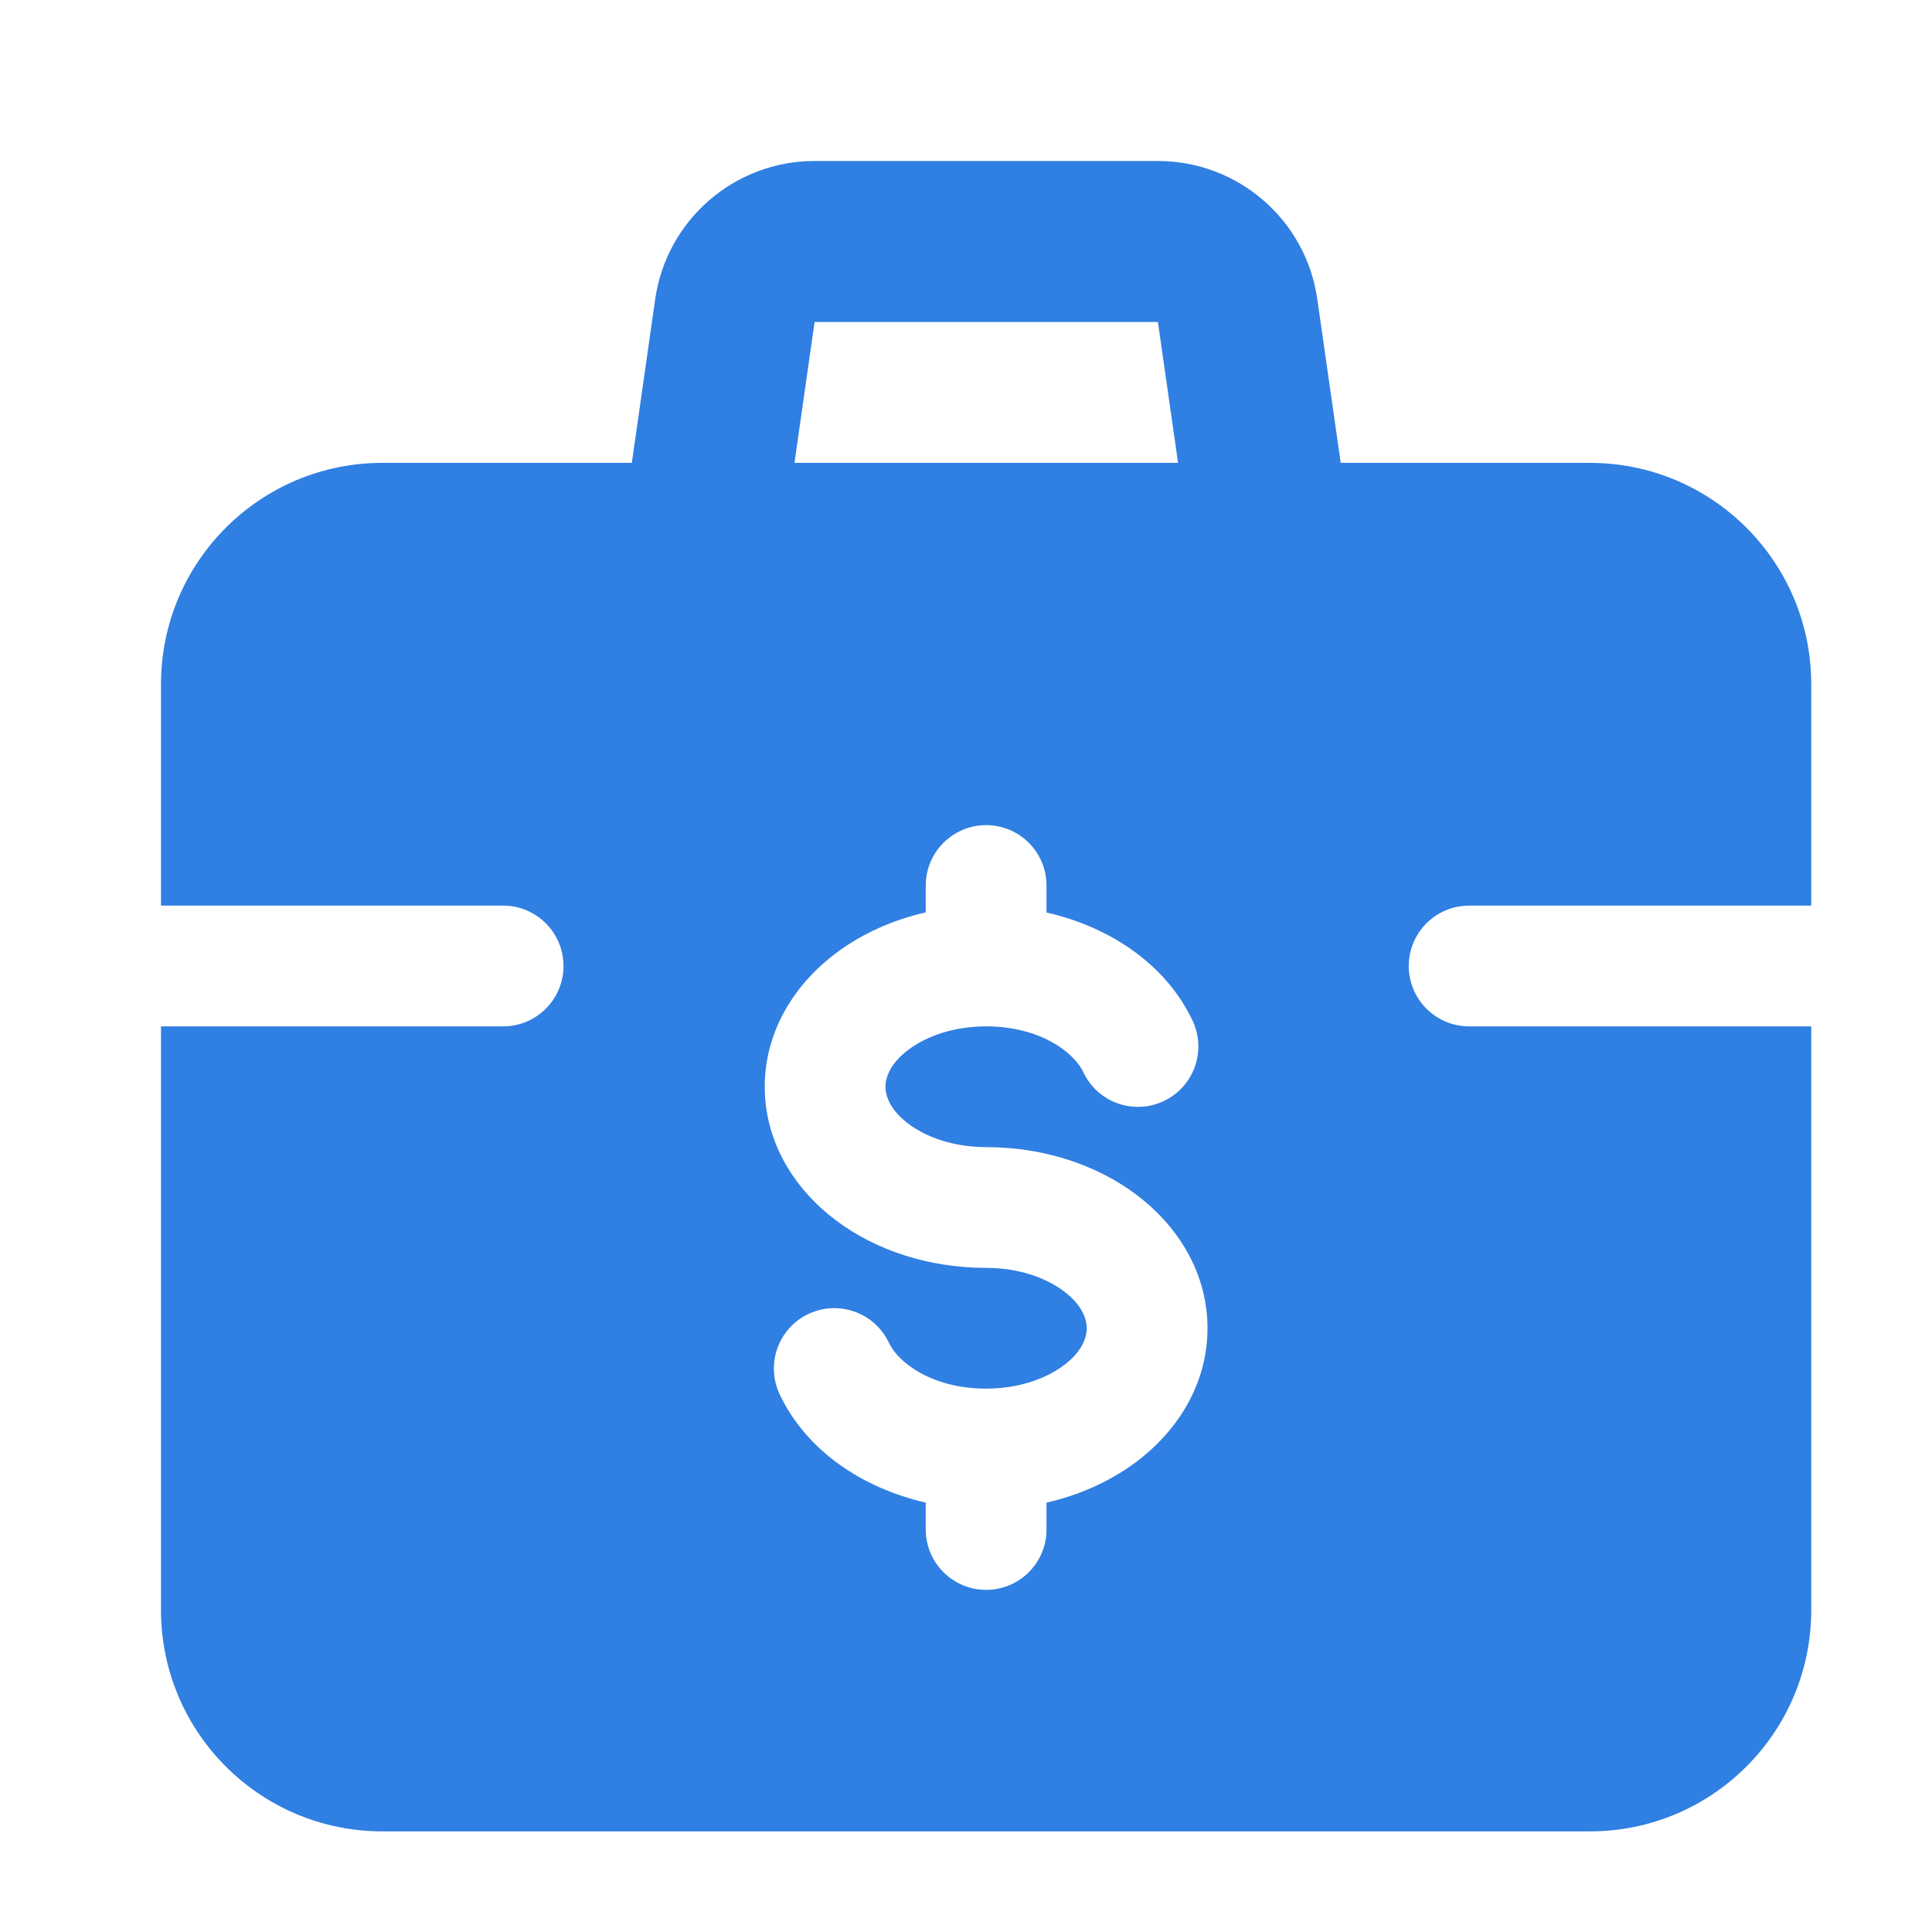
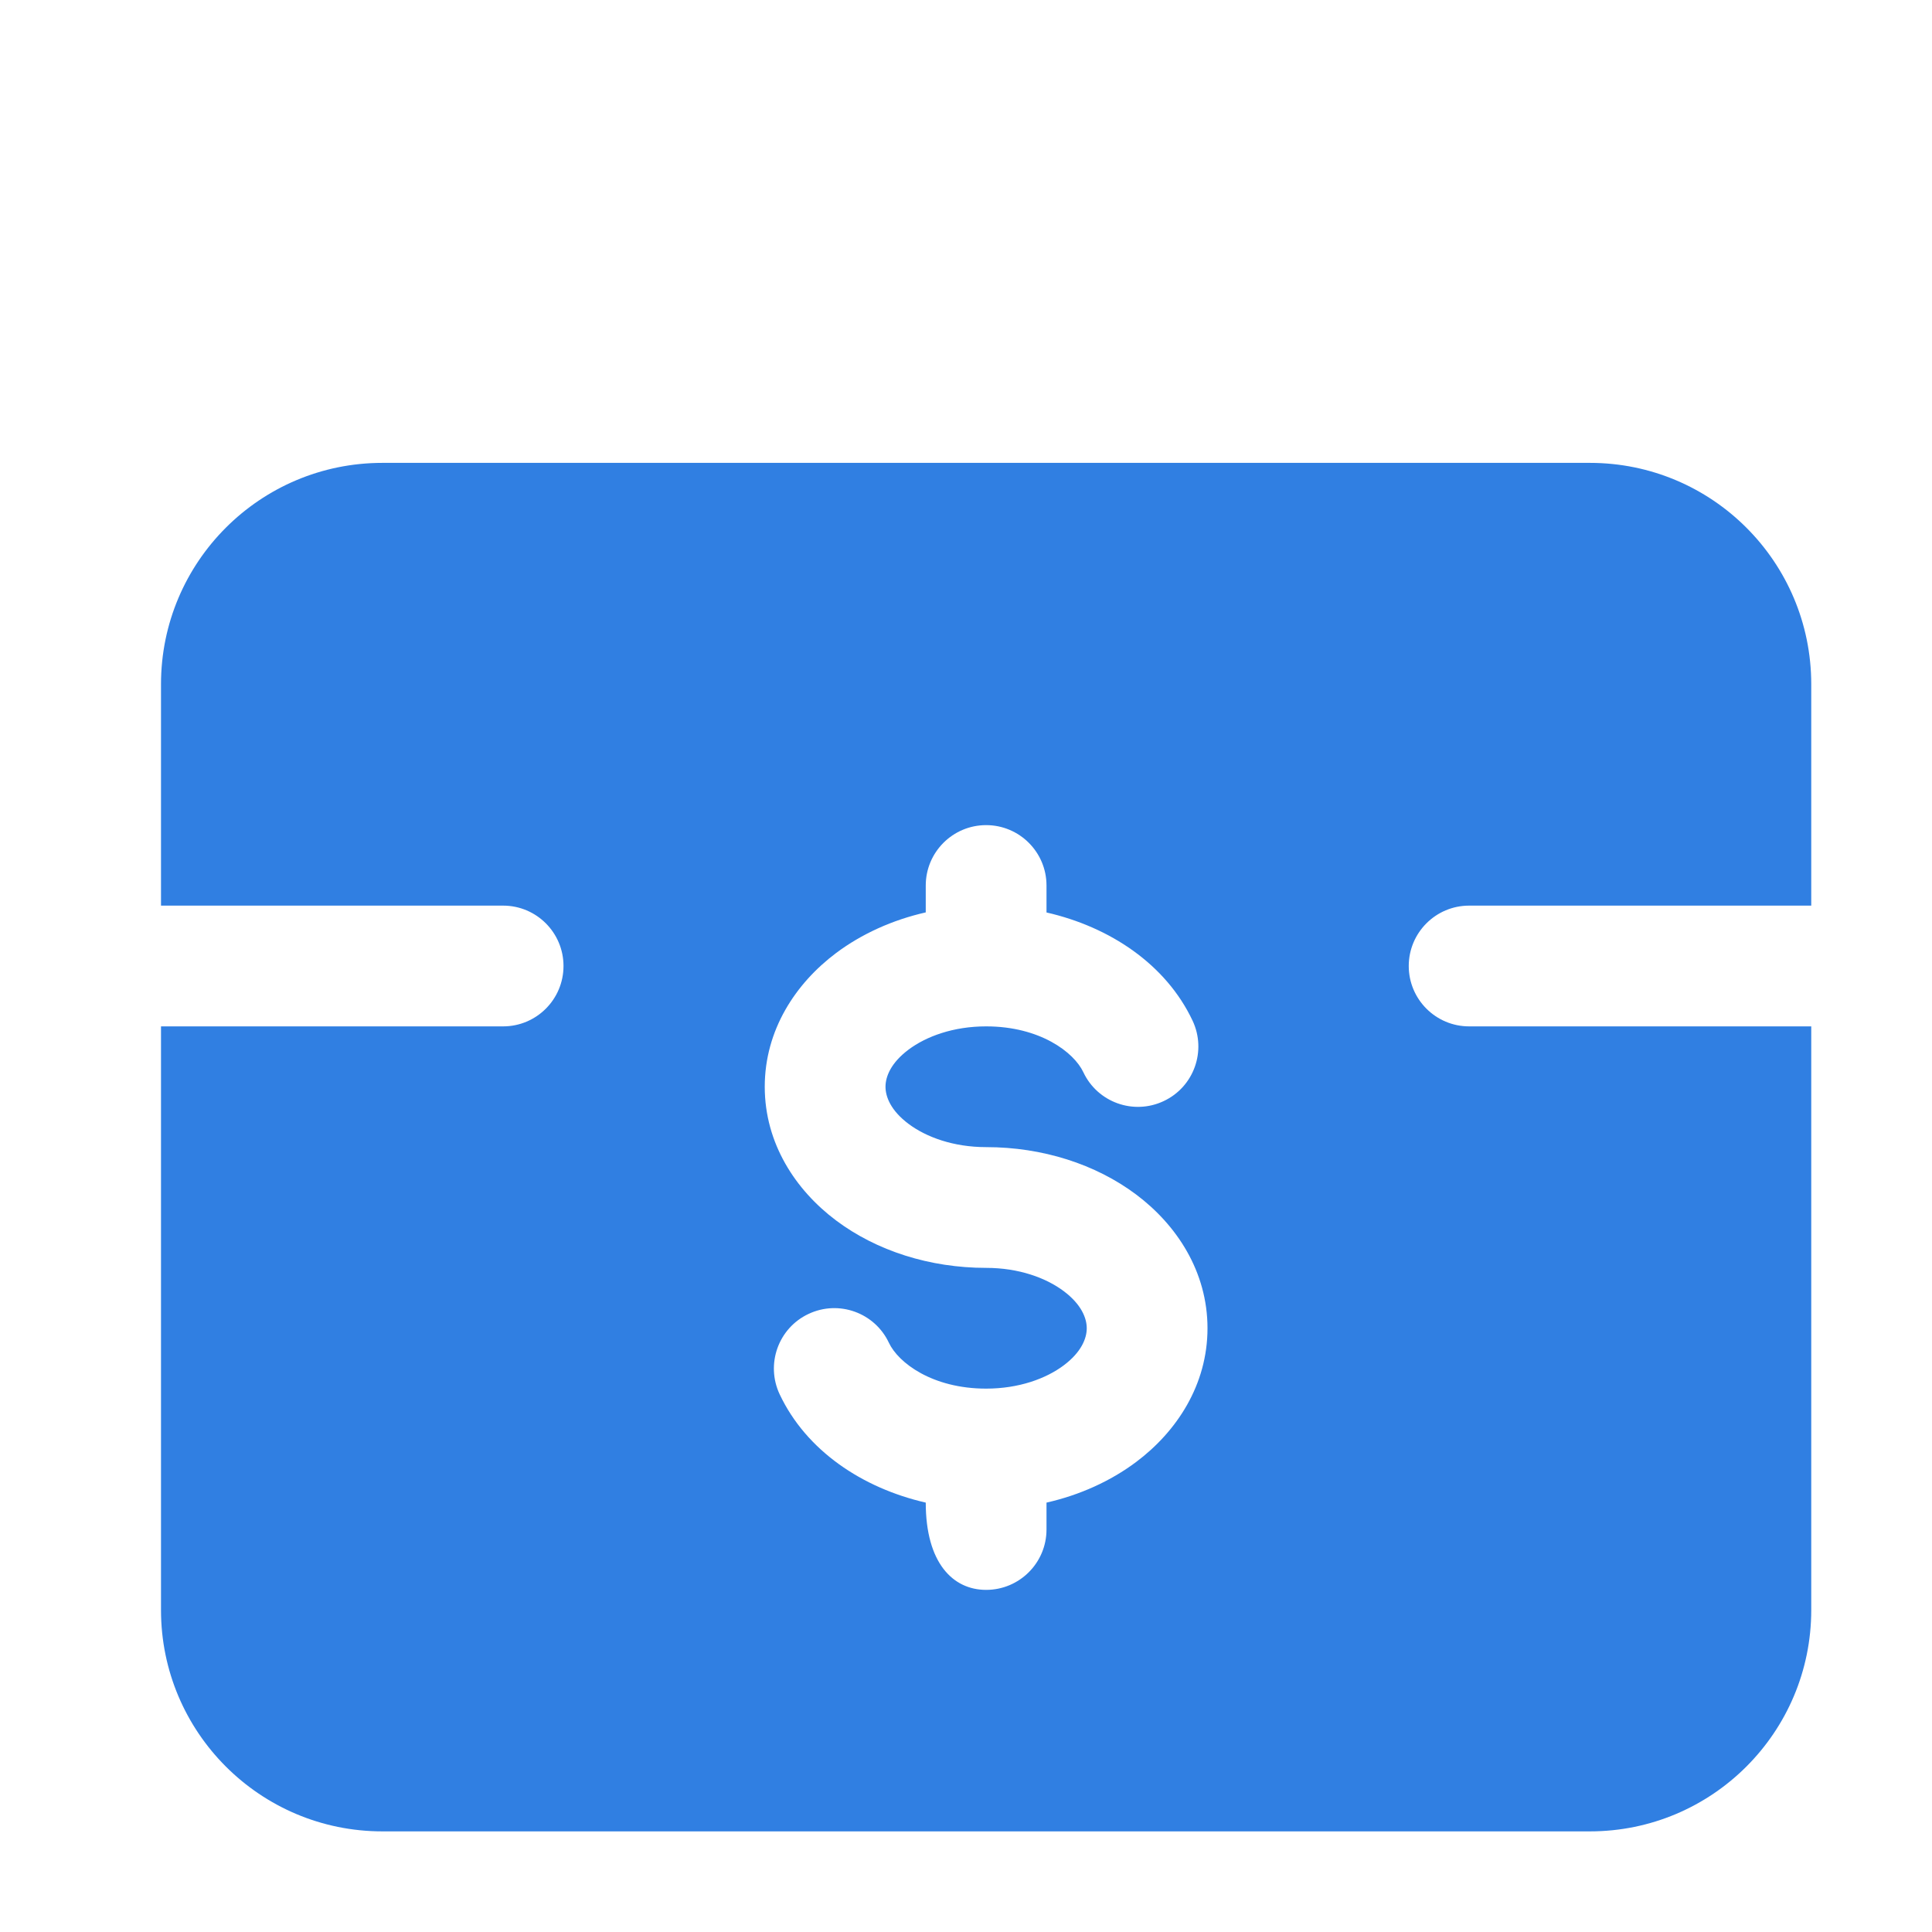
<svg xmlns="http://www.w3.org/2000/svg" width="24" height="24" viewBox="0 0 24 24" fill="none">
-   <path fill-rule="evenodd" clip-rule="evenodd" d="M8.139 3.717C8.28 2.732 9.124 2 10.119 2H14.384C15.38 2 16.224 2.732 16.364 3.717L16.742 6.359L14.762 6.641L14.384 4H10.119L9.742 6.641L7.762 6.359L8.139 3.717Z" fill="#307FE2" />
-   <path fill-rule="evenodd" clip-rule="evenodd" d="M4.75 5.75C3.231 5.75 2 6.981 2 8.5V11.25H6.25C6.664 11.25 7 11.586 7 12C7 12.414 6.664 12.75 6.25 12.75H2V20C2 21.519 3.231 22.75 4.75 22.75H19.75C21.269 22.75 22.5 21.519 22.5 20V12.75H18.25C17.836 12.75 17.5 12.414 17.5 12C17.5 11.586 17.836 11.25 18.25 11.25H22.5V8.5C22.5 6.981 21.269 5.75 19.75 5.75H4.75ZM13 11C13 10.586 12.664 10.25 12.25 10.25C11.836 10.25 11.5 10.586 11.5 11V11.334C11.086 11.428 10.704 11.601 10.386 11.839C9.882 12.217 9.5 12.797 9.5 13.5C9.5 14.203 9.882 14.783 10.386 15.161C10.89 15.539 11.551 15.75 12.25 15.75C12.656 15.75 12.994 15.874 13.214 16.039C13.434 16.204 13.5 16.375 13.5 16.5C13.5 16.625 13.434 16.796 13.214 16.961C12.994 17.126 12.656 17.25 12.25 17.25C11.582 17.25 11.159 16.929 11.042 16.68C10.866 16.306 10.419 16.145 10.044 16.322C9.669 16.498 9.509 16.945 9.685 17.32C10.015 18.02 10.711 18.485 11.5 18.666V19C11.5 19.414 11.836 19.75 12.25 19.75C12.664 19.75 13 19.414 13 19V18.666C13.414 18.572 13.796 18.399 14.114 18.161C14.618 17.783 15 17.203 15 16.5C15 15.797 14.618 15.217 14.114 14.839C13.61 14.461 12.949 14.25 12.25 14.25C11.844 14.25 11.506 14.126 11.286 13.961C11.066 13.796 11 13.625 11 13.5C11 13.375 11.066 13.204 11.286 13.039C11.506 12.874 11.844 12.75 12.25 12.75C12.918 12.75 13.341 13.071 13.458 13.32C13.634 13.694 14.081 13.855 14.456 13.678C14.831 13.502 14.991 13.055 14.815 12.68C14.485 11.98 13.789 11.515 13 11.335V11Z" fill="#307FE2" />
+   <path fill-rule="evenodd" clip-rule="evenodd" d="M4.75 5.75C3.231 5.75 2 6.981 2 8.5V11.25H6.25C6.664 11.25 7 11.586 7 12C7 12.414 6.664 12.75 6.25 12.75H2V20C2 21.519 3.231 22.75 4.75 22.75H19.75C21.269 22.75 22.5 21.519 22.5 20V12.75H18.25C17.836 12.75 17.5 12.414 17.5 12C17.5 11.586 17.836 11.25 18.25 11.25H22.5V8.5C22.5 6.981 21.269 5.75 19.75 5.75H4.75ZM13 11C13 10.586 12.664 10.25 12.25 10.25C11.836 10.25 11.5 10.586 11.5 11V11.334C11.086 11.428 10.704 11.601 10.386 11.839C9.882 12.217 9.5 12.797 9.5 13.5C9.5 14.203 9.882 14.783 10.386 15.161C10.89 15.539 11.551 15.75 12.25 15.75C12.656 15.75 12.994 15.874 13.214 16.039C13.434 16.204 13.5 16.375 13.5 16.5C13.5 16.625 13.434 16.796 13.214 16.961C12.994 17.126 12.656 17.25 12.25 17.25C11.582 17.25 11.159 16.929 11.042 16.68C10.866 16.306 10.419 16.145 10.044 16.322C9.669 16.498 9.509 16.945 9.685 17.32C10.015 18.02 10.711 18.485 11.5 18.666C11.5 19.414 11.836 19.75 12.25 19.75C12.664 19.75 13 19.414 13 19V18.666C13.414 18.572 13.796 18.399 14.114 18.161C14.618 17.783 15 17.203 15 16.5C15 15.797 14.618 15.217 14.114 14.839C13.61 14.461 12.949 14.25 12.25 14.25C11.844 14.25 11.506 14.126 11.286 13.961C11.066 13.796 11 13.625 11 13.5C11 13.375 11.066 13.204 11.286 13.039C11.506 12.874 11.844 12.75 12.25 12.75C12.918 12.75 13.341 13.071 13.458 13.32C13.634 13.694 14.081 13.855 14.456 13.678C14.831 13.502 14.991 13.055 14.815 12.68C14.485 11.98 13.789 11.515 13 11.335V11Z" fill="#307FE2" />
</svg>